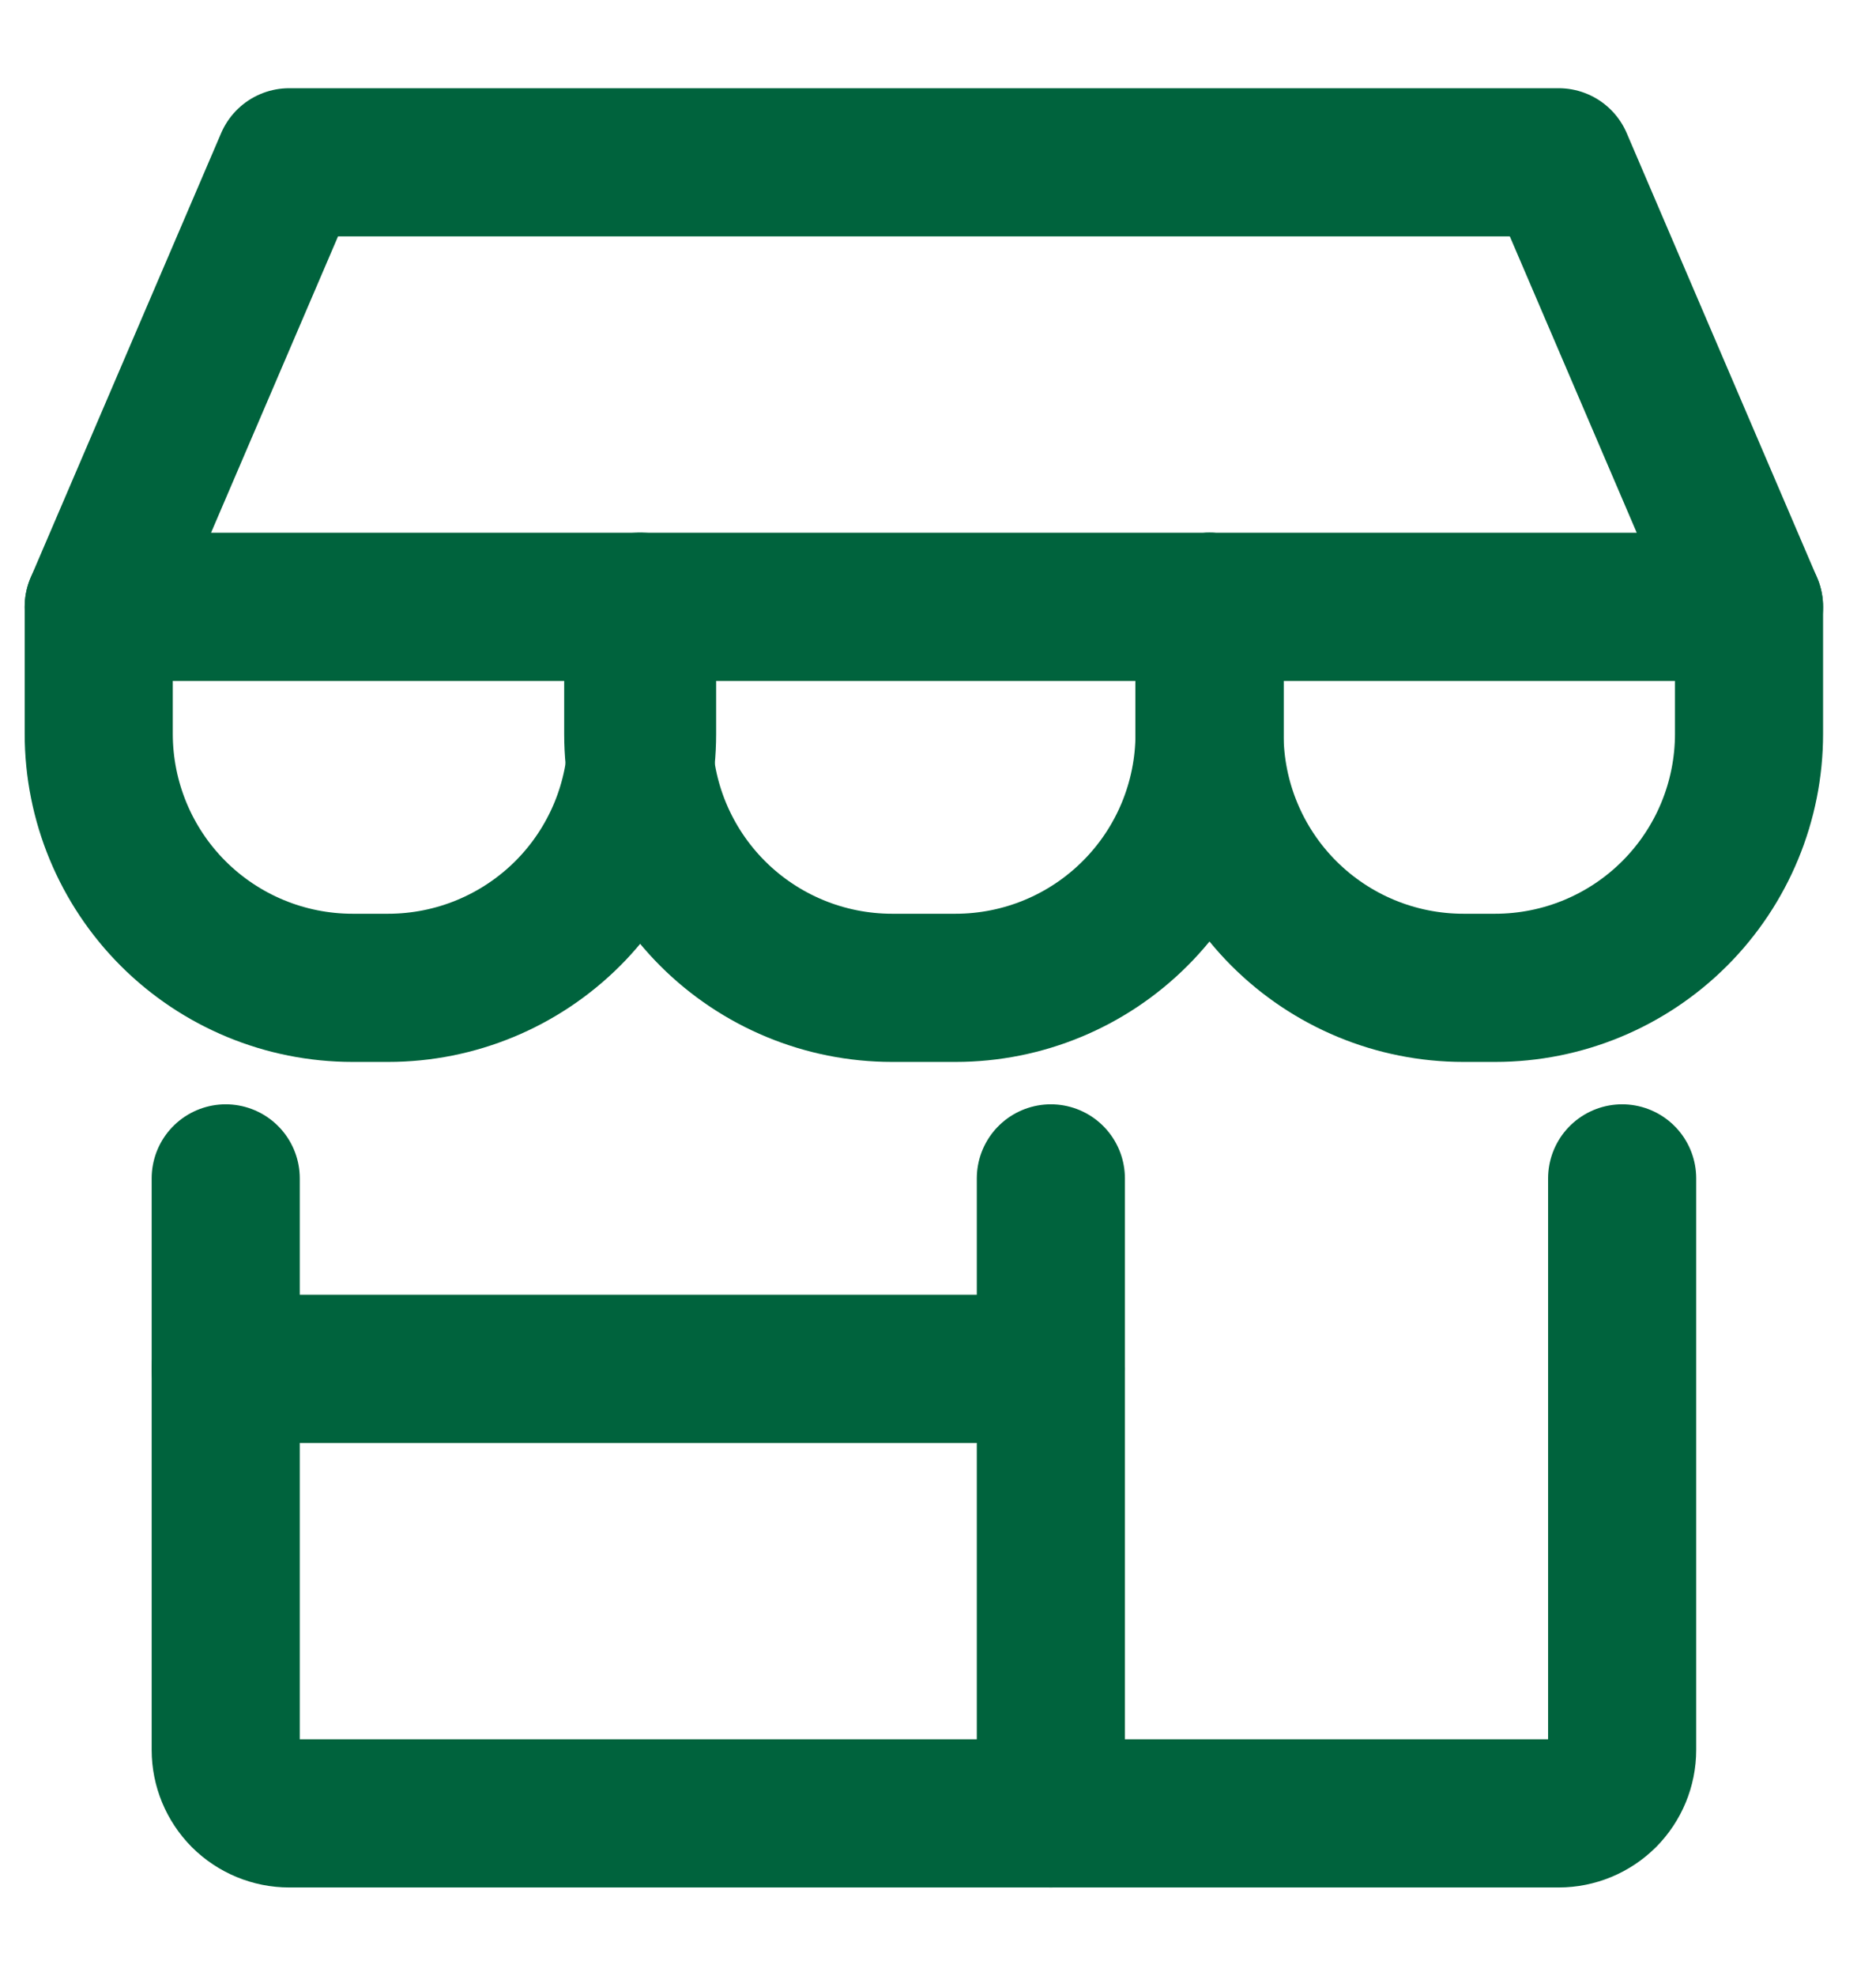
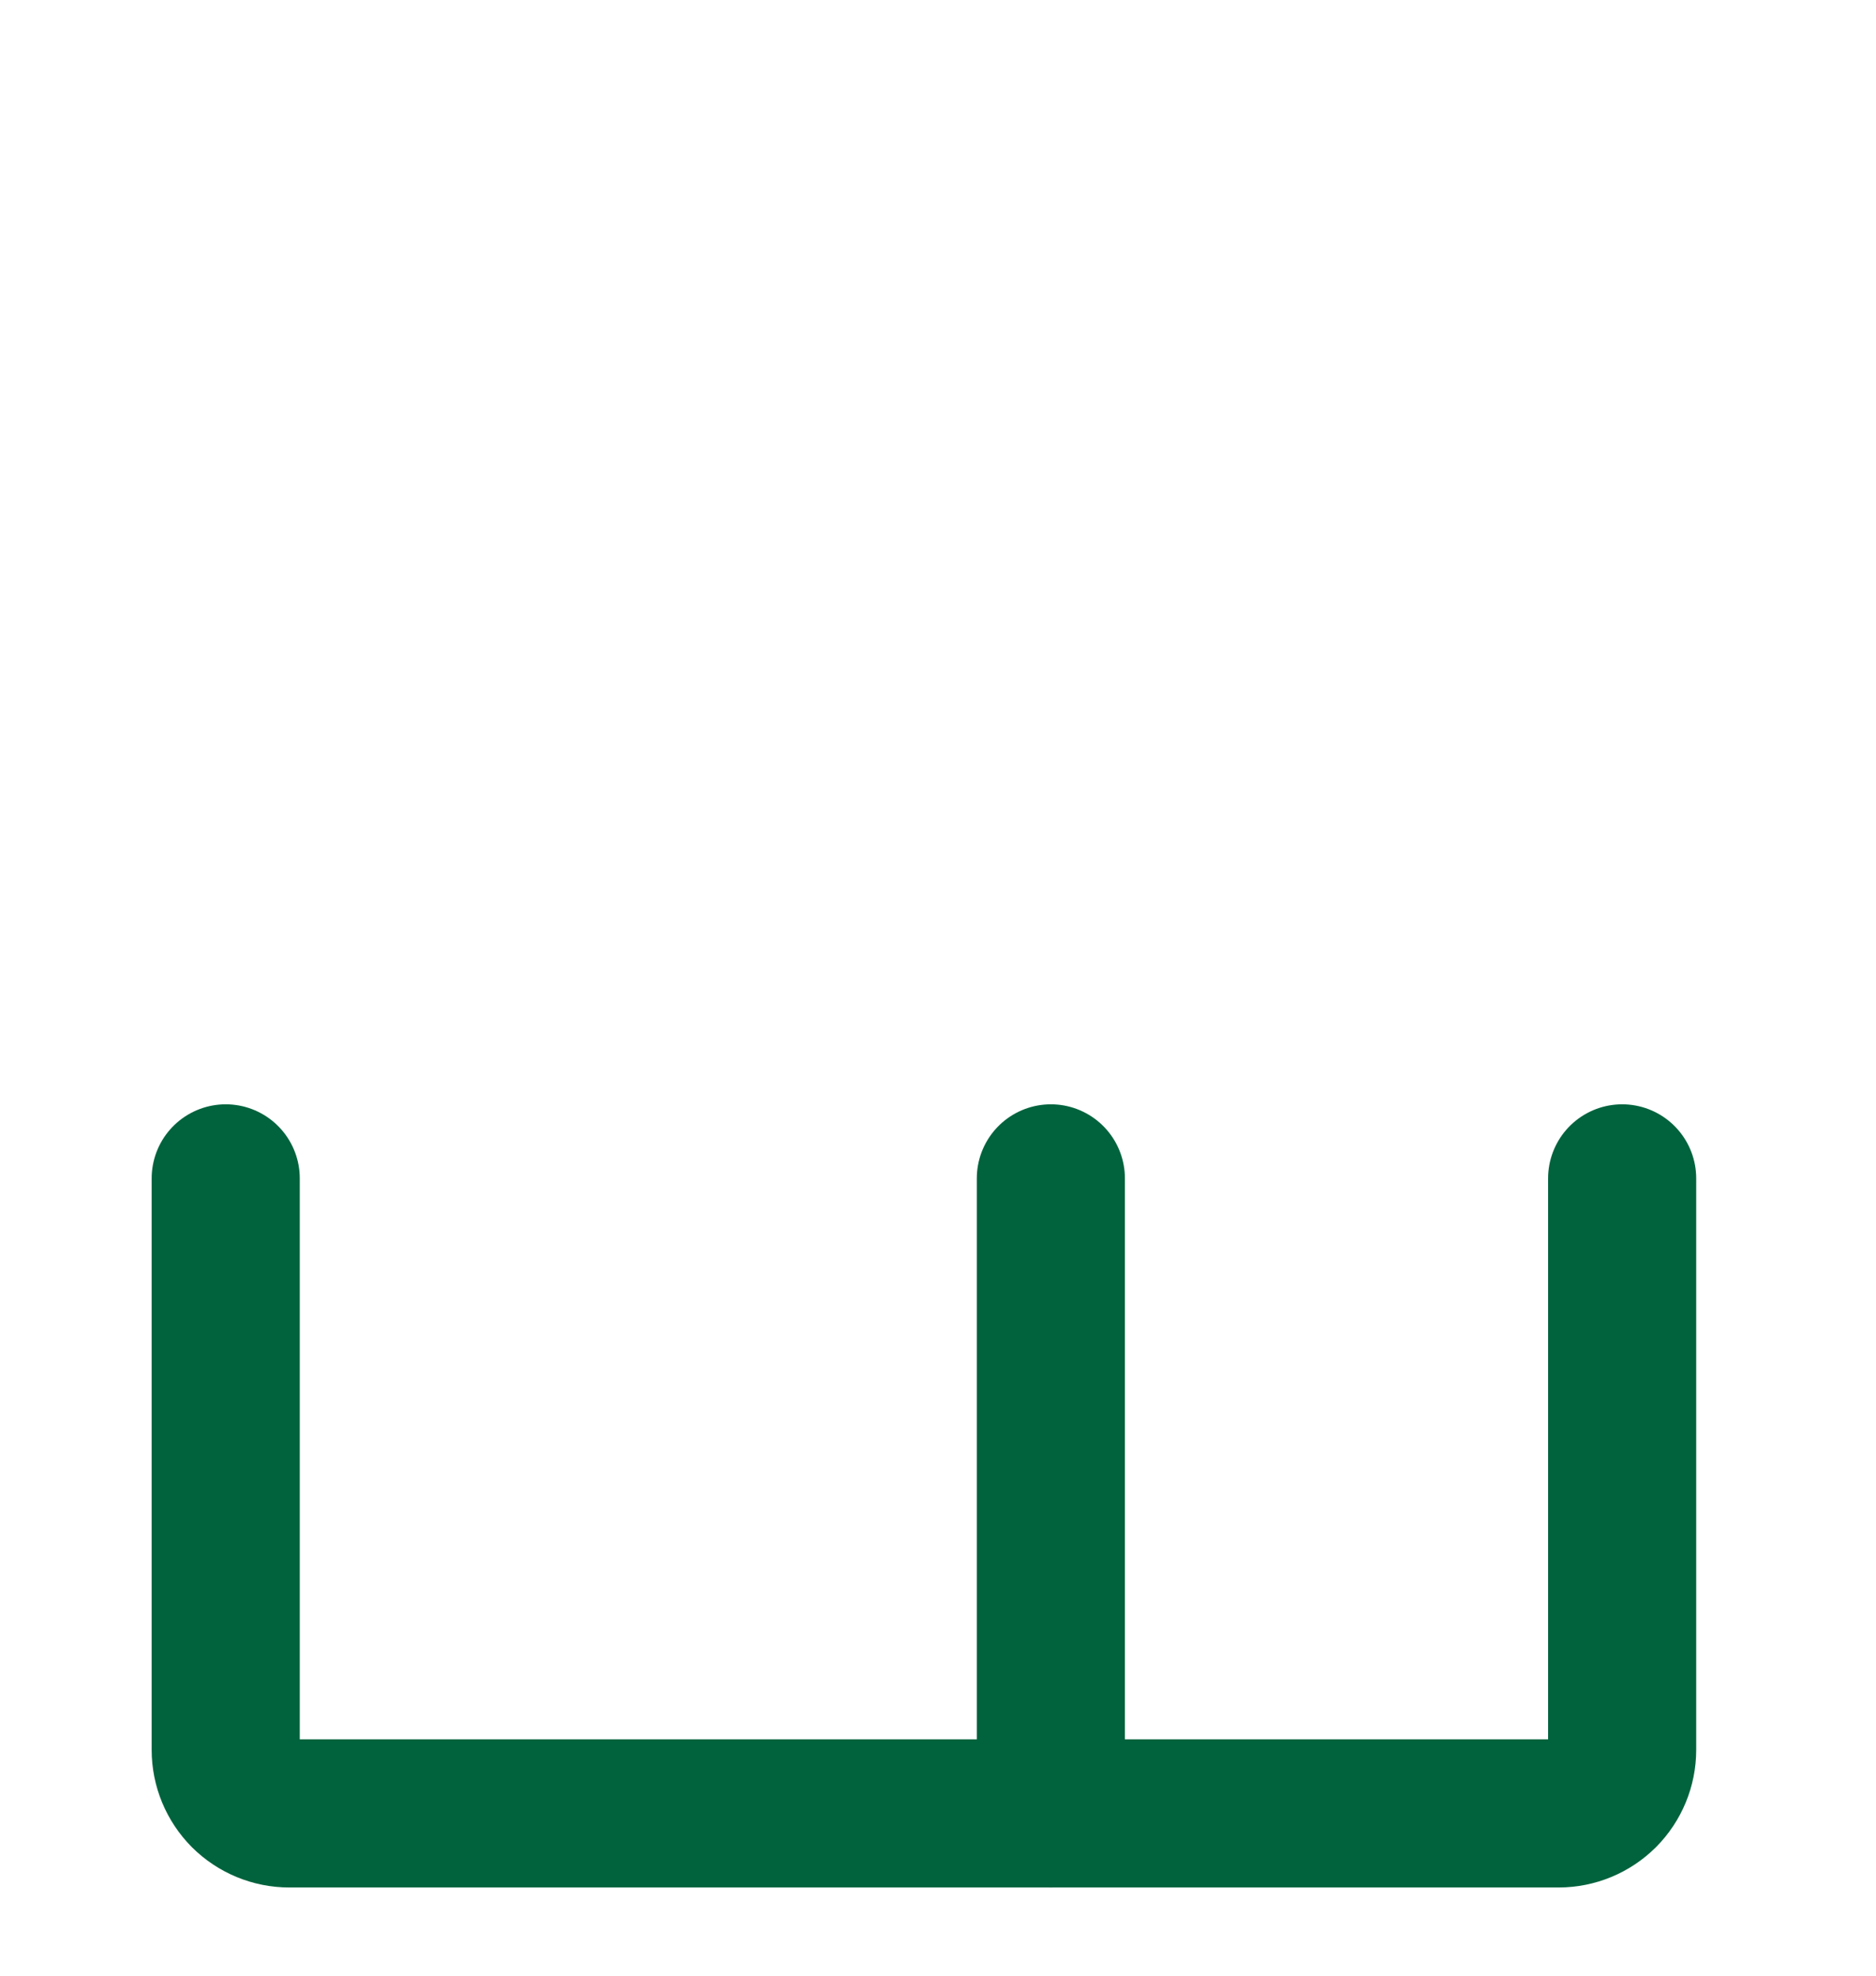
<svg xmlns="http://www.w3.org/2000/svg" width="19" height="20" viewBox="0 0 19 20" fill="none">
  <path d="M2.286 11.929V17.714C2.286 17.885 2.354 18.048 2.474 18.169C2.595 18.289 2.758 18.357 2.929 18.357H15.786C15.957 18.357 16.12 18.289 16.241 18.169C16.361 18.048 16.429 17.885 16.429 17.714V11.929" stroke="#00633D" stroke-width="1.5" stroke-linecap="round" stroke-linejoin="round" />
  <path d="M10.643 11.929V18.357" stroke="#00633D" stroke-width="1.5" stroke-linecap="round" stroke-linejoin="round" />
-   <path d="M2.286 13.857H10.643" stroke="#00633D" stroke-width="1.5" stroke-linecap="round" stroke-linejoin="round" />
-   <path d="M1 6.143L2.929 1.643H15.786L17.714 6.143H1Z" stroke="#00633D" stroke-width="1.5" stroke-linecap="round" stroke-linejoin="round" />
-   <path d="M6.503 6.143V7.429C6.503 8.111 6.232 8.765 5.75 9.247C5.267 9.729 4.613 10 3.931 10H3.571C2.889 10 2.235 9.729 1.753 9.247C1.271 8.765 1 8.111 1 7.429V6.143" stroke="#00633D" stroke-width="1.5" stroke-linecap="round" stroke-linejoin="round" />
-   <path d="M12.25 6.143V7.429C12.25 8.111 11.979 8.765 11.496 9.247C11.014 9.729 10.36 10 9.678 10H9.035C8.353 10 7.699 9.729 7.217 9.247C6.735 8.765 6.464 8.111 6.464 7.429V6.143" stroke="#00633D" stroke-width="1.5" stroke-linecap="round" stroke-linejoin="round" />
-   <path d="M17.714 6.143V7.429C17.714 8.111 17.443 8.765 16.961 9.247C16.479 9.729 15.825 10 15.143 10H14.821C14.139 10 13.485 9.729 13.003 9.247C12.521 8.765 12.25 8.111 12.25 7.429V6.143" stroke="#00633D" stroke-width="1.5" stroke-linecap="round" stroke-linejoin="round" />
</svg>